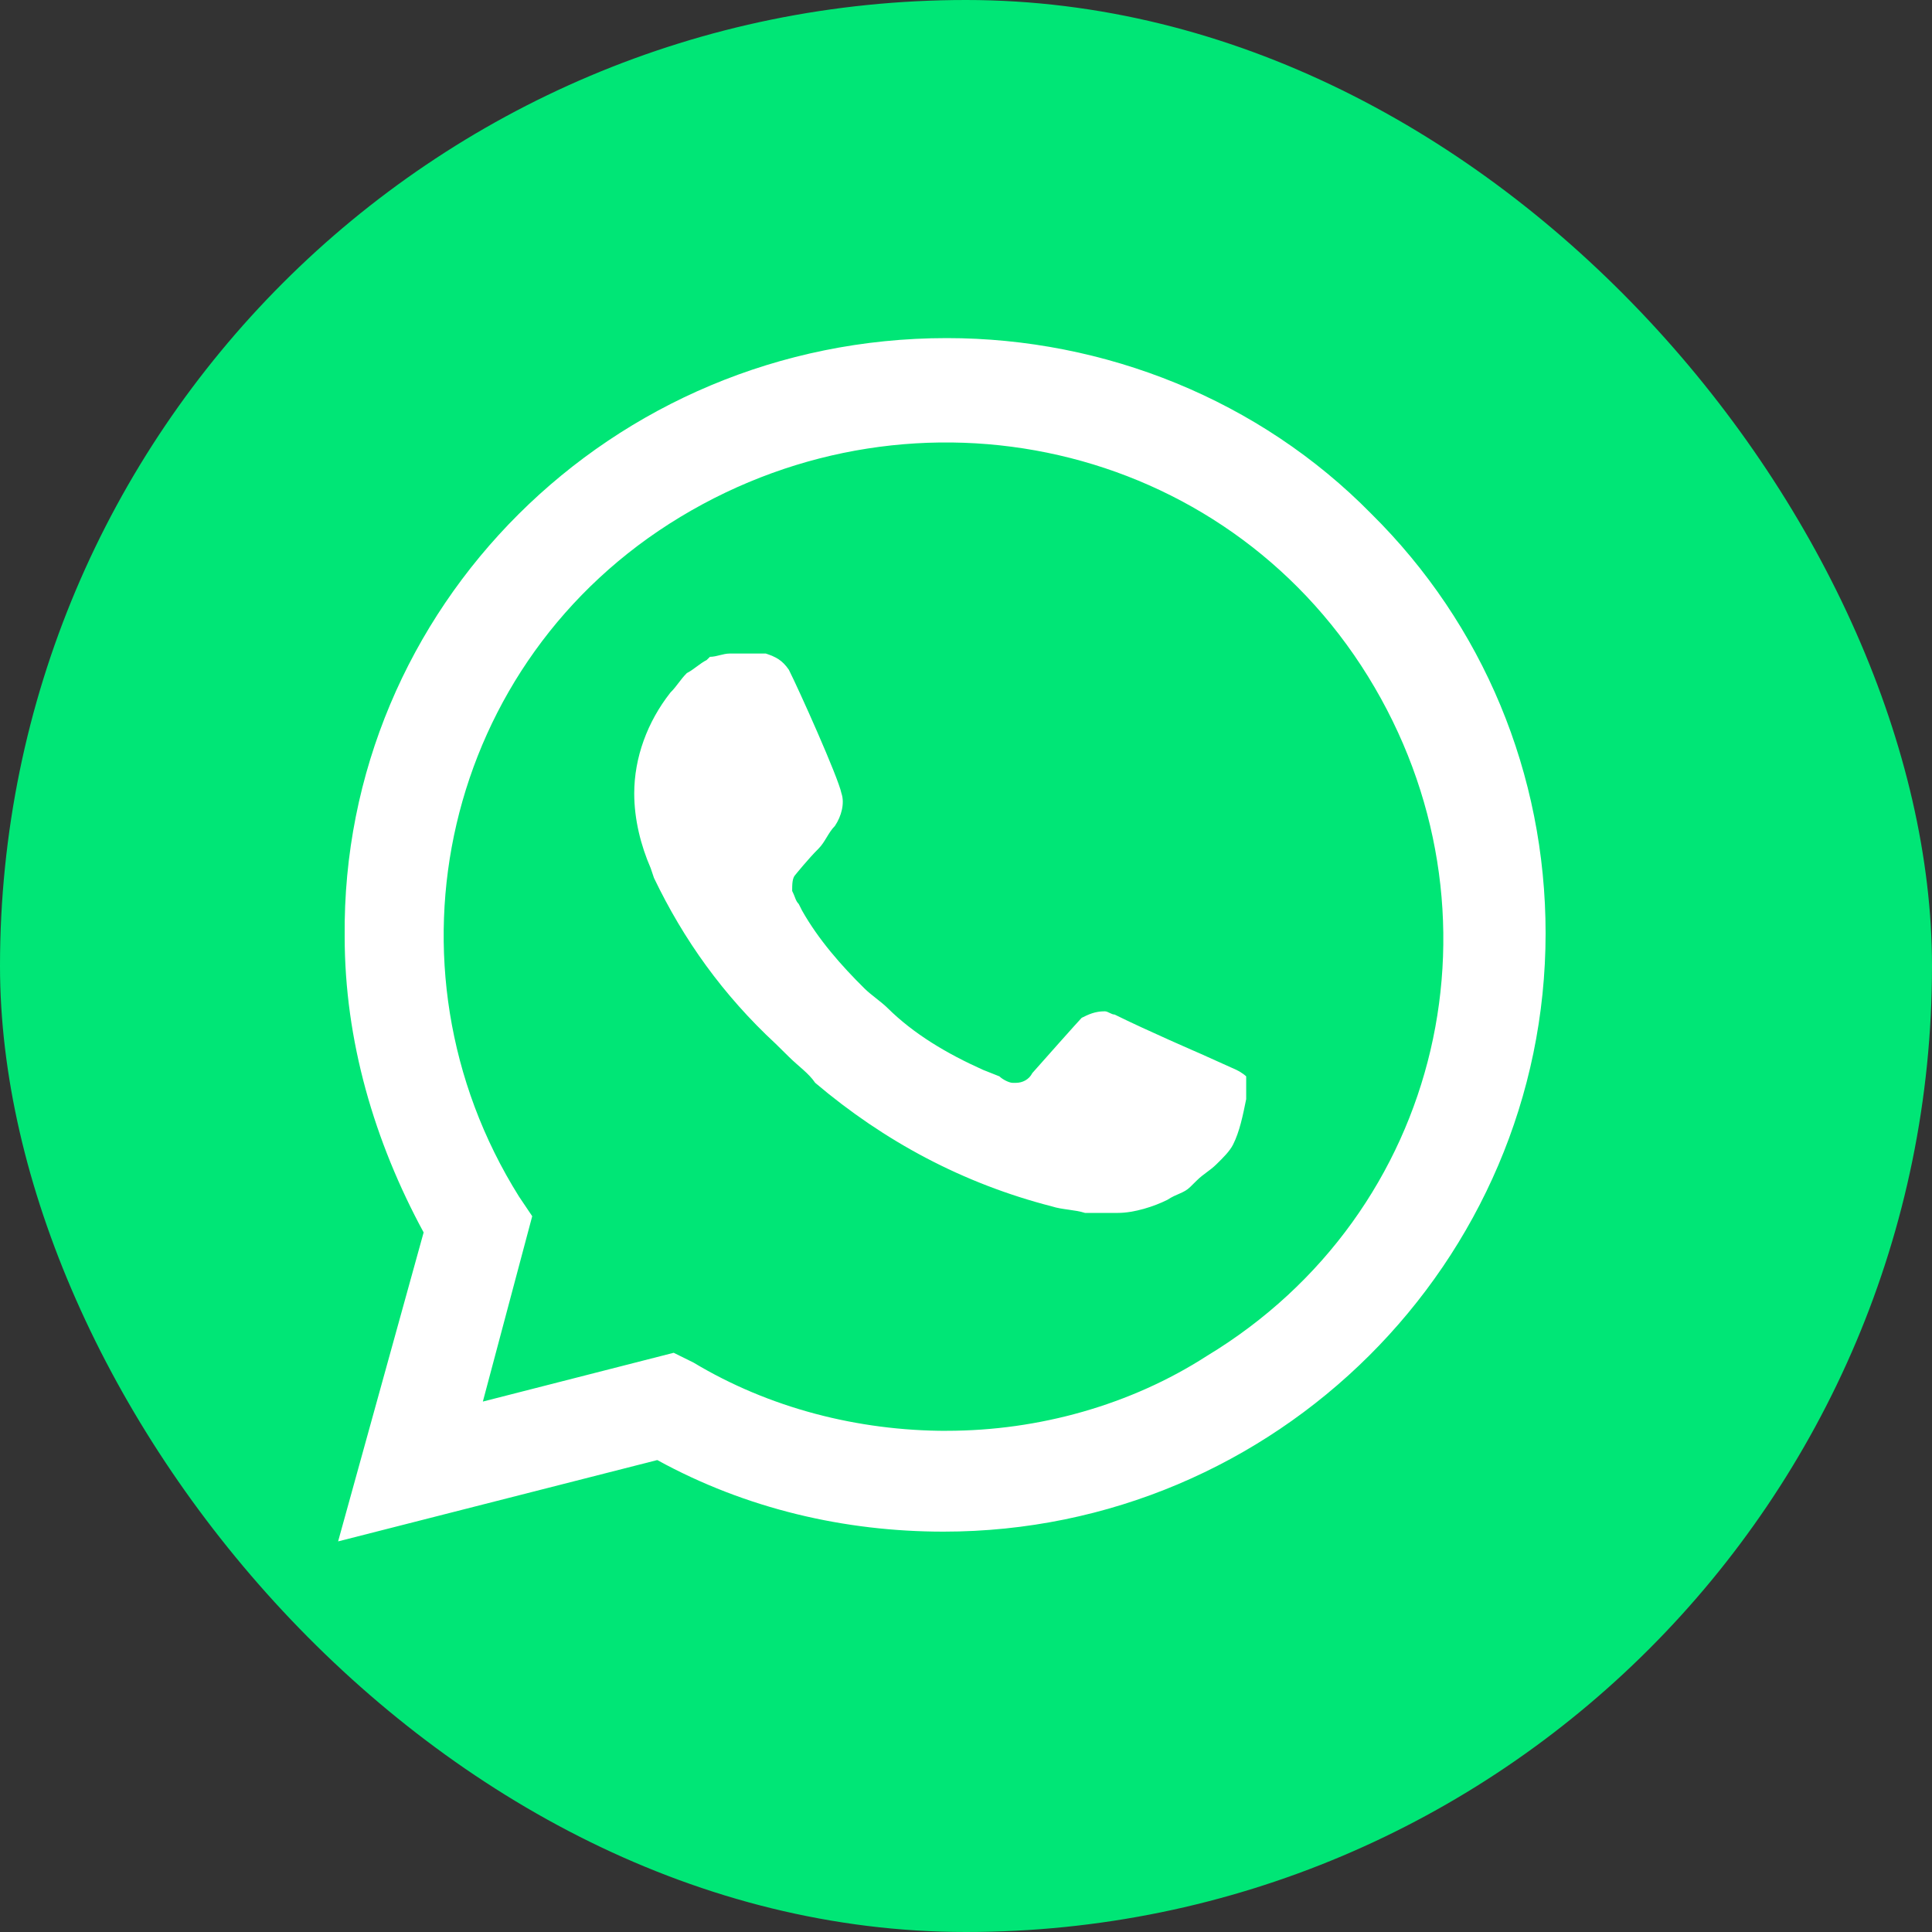
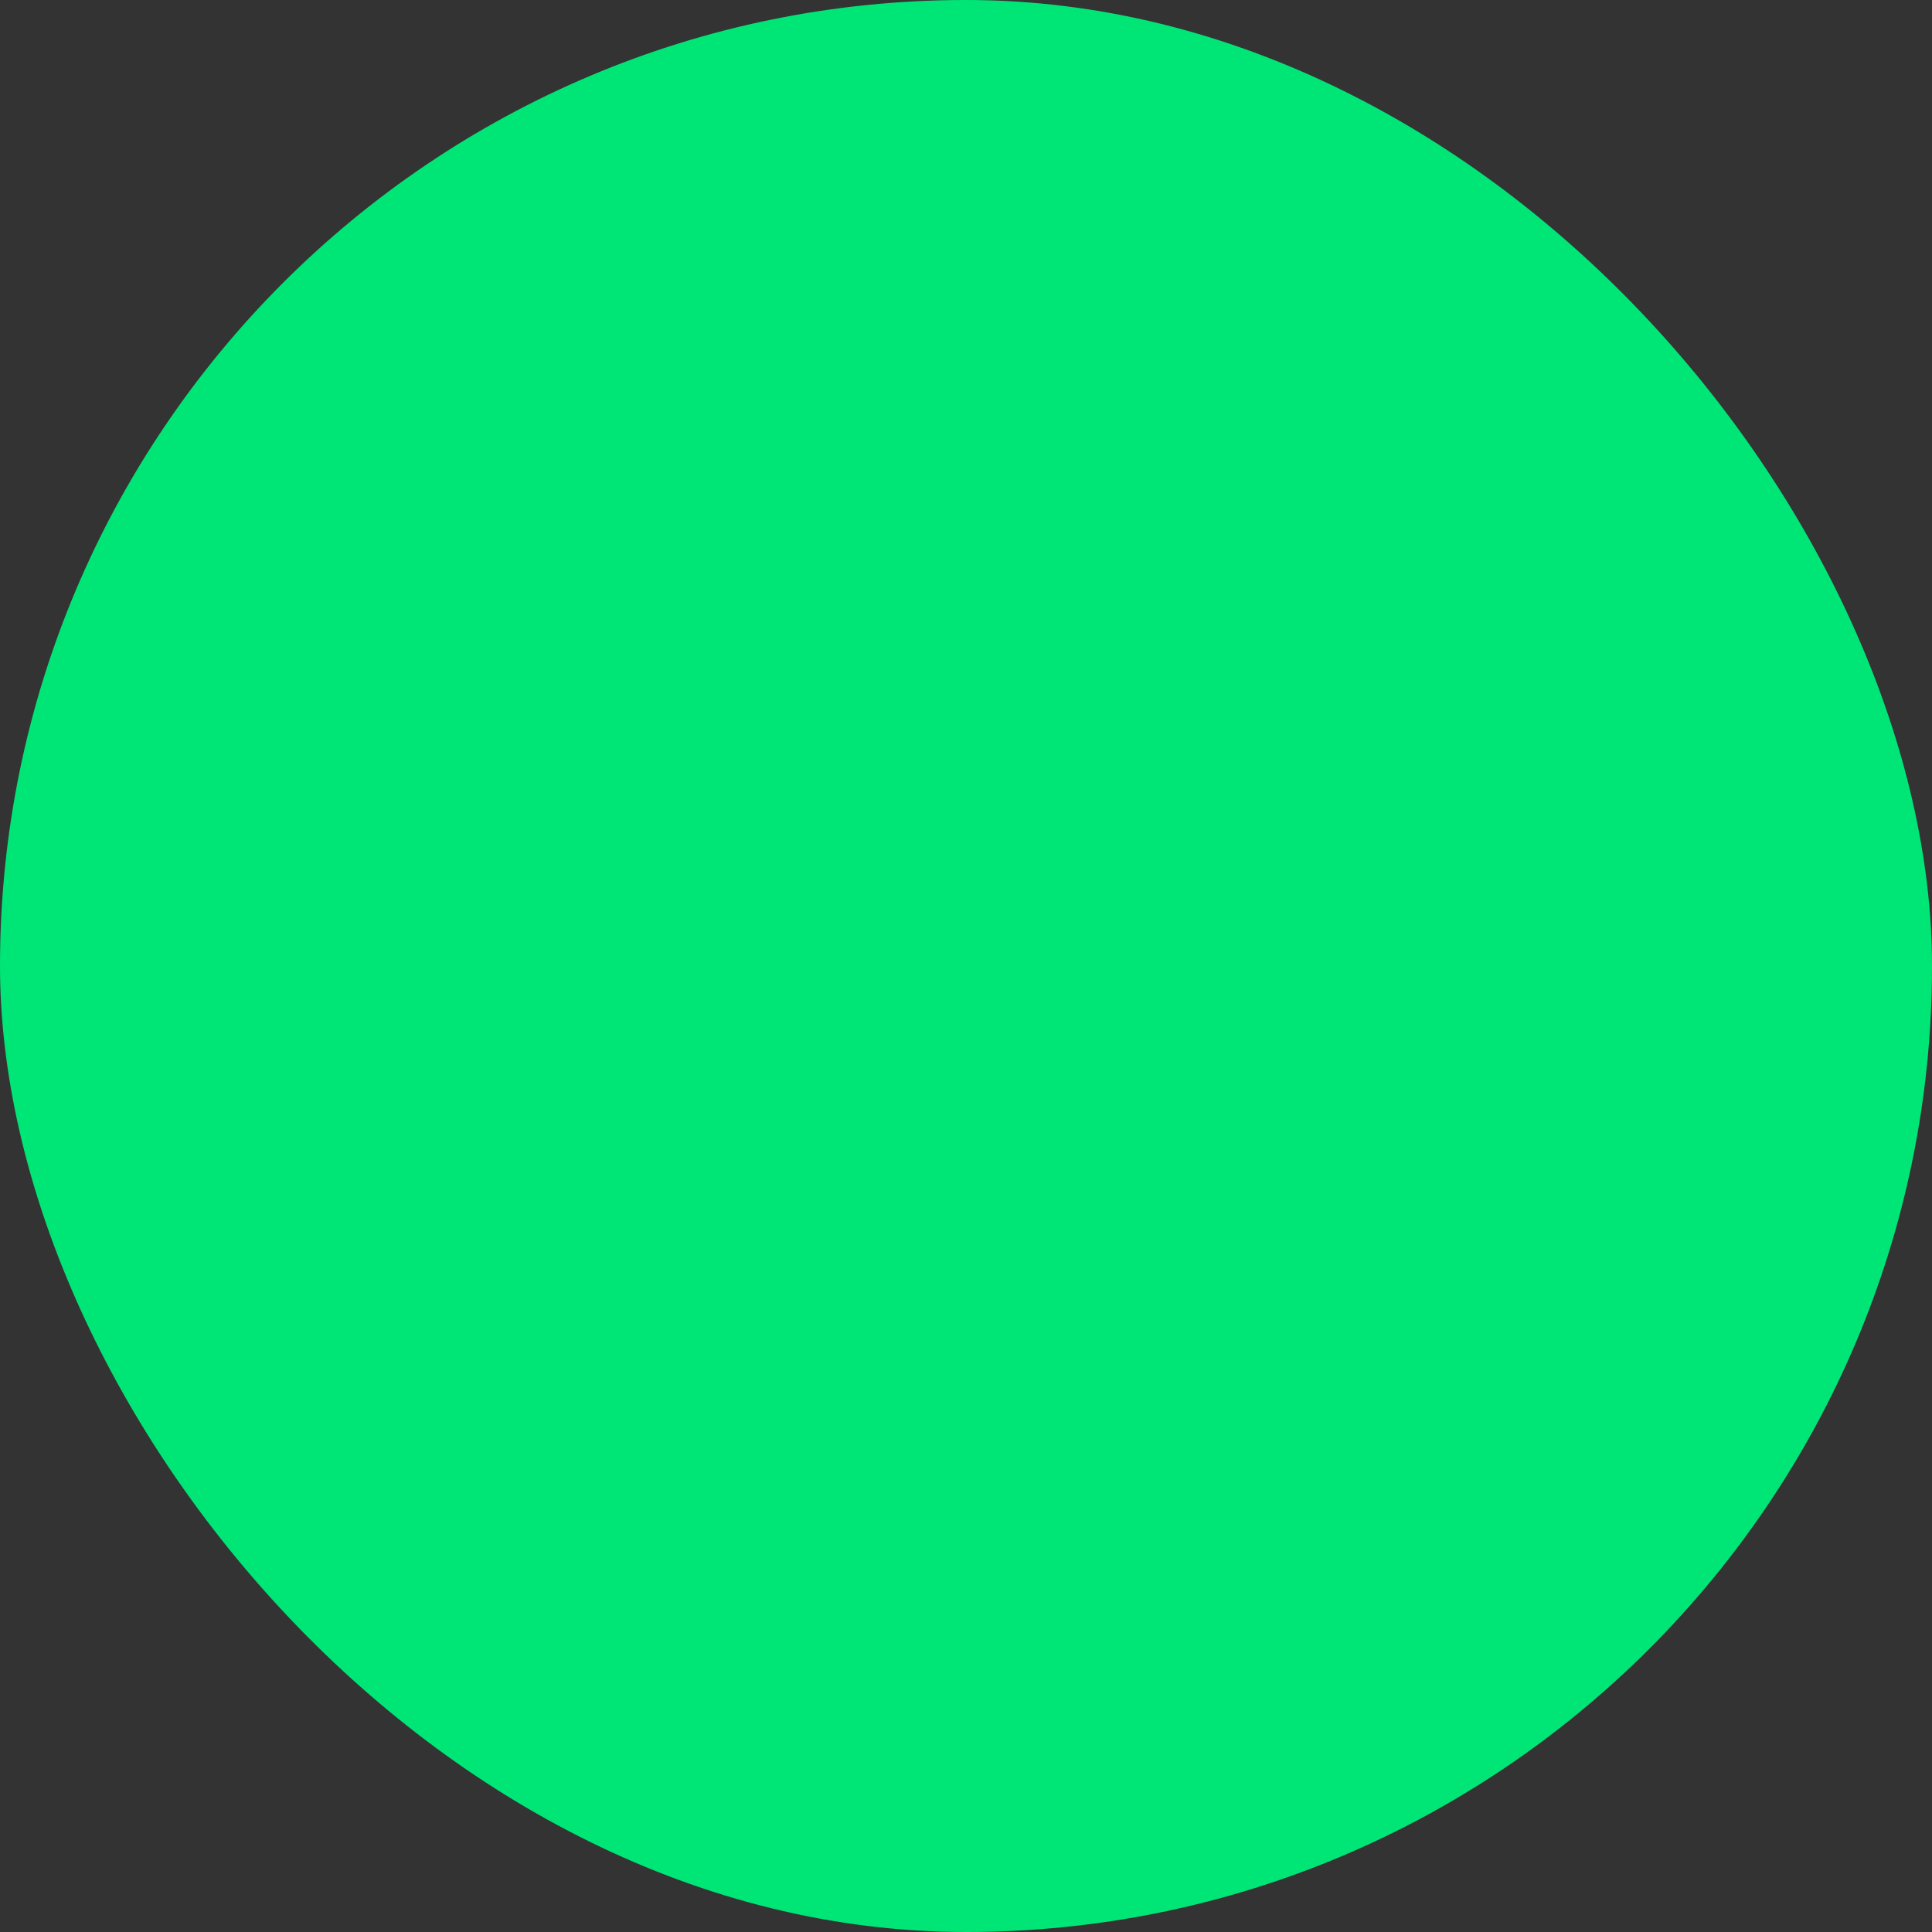
<svg xmlns="http://www.w3.org/2000/svg" width="40" height="40" viewBox="0 0 40 40" fill="none">
  <rect x="0" y="0" width="40" height="40" fill="#333333" stroke="none" />
  <rect width="40" height="40" rx="20" fill="#00E676" />
  <g clip-path="url(#clip0_35:459)">
-     <path d="M13.608 28.411L14.017 28.613C15.72 29.623 17.628 30.094 19.535 30.094C25.53 30.094 30.434 25.246 30.434 19.321C30.434 16.493 29.276 13.732 27.233 11.712C25.189 9.692 22.464 8.548 19.535 8.548C13.54 8.548 8.636 13.396 8.704 19.388C8.704 21.408 9.317 23.361 10.339 25.044L10.611 25.448L9.521 29.421L13.608 28.411Z" fill="#00E676" />
+     <path d="M13.608 28.411L14.017 28.613C15.72 29.623 17.628 30.094 19.535 30.094C25.53 30.094 30.434 25.246 30.434 19.321C30.434 16.493 29.276 13.732 27.233 11.712C25.189 9.692 22.464 8.548 19.535 8.548C13.54 8.548 8.636 13.396 8.704 19.388C8.704 21.408 9.317 23.361 10.339 25.044L9.521 29.421L13.608 28.411Z" fill="#00E676" />
    <path d="M28.39 10.636C26.074 8.279 22.872 7 19.602 7C12.654 7 7.068 12.588 7.136 19.389C7.136 21.544 7.749 23.631 8.771 25.516L7 31.913L13.608 30.229C15.447 31.239 17.491 31.711 19.534 31.711C26.415 31.711 32 26.122 32 19.322C32 16.023 30.706 12.925 28.39 10.636H28.39ZM19.602 29.624C17.763 29.624 15.924 29.152 14.357 28.21L13.948 28.008L9.997 29.018L11.019 25.18L10.747 24.776C7.749 19.995 9.18 13.666 14.085 10.703C18.989 7.741 25.325 9.155 28.322 14.002C31.319 18.85 29.889 25.112 24.984 28.075C23.417 29.085 21.51 29.623 19.602 29.623V29.624ZM25.597 22.15L24.848 21.813C24.848 21.813 23.758 21.342 23.077 21.005C23.008 21.005 22.94 20.938 22.872 20.938C22.668 20.938 22.532 21.005 22.395 21.073C22.395 21.073 22.327 21.14 21.373 22.217C21.305 22.352 21.169 22.419 21.033 22.419H20.965C20.897 22.419 20.76 22.352 20.692 22.285L20.352 22.15C19.602 21.813 18.921 21.409 18.376 20.87C18.24 20.736 18.035 20.601 17.899 20.466C17.422 19.995 16.946 19.456 16.605 18.851L16.537 18.716C16.469 18.648 16.469 18.581 16.401 18.447C16.401 18.312 16.401 18.177 16.469 18.11C16.469 18.11 16.741 17.773 16.946 17.571C17.082 17.436 17.15 17.235 17.286 17.1C17.422 16.898 17.491 16.629 17.422 16.427C17.354 16.09 16.537 14.272 16.333 13.868C16.196 13.666 16.06 13.599 15.856 13.531H15.106C14.97 13.531 14.834 13.599 14.698 13.599L14.63 13.666C14.493 13.733 14.357 13.868 14.221 13.935C14.085 14.07 14.016 14.204 13.88 14.339C13.403 14.945 13.131 15.686 13.131 16.427C13.131 16.965 13.267 17.504 13.472 17.975L13.54 18.177C14.153 19.456 14.97 20.601 16.06 21.611L16.333 21.88C16.537 22.082 16.741 22.217 16.878 22.419C18.308 23.631 19.943 24.506 21.782 24.978C21.987 25.045 22.259 25.045 22.463 25.112H23.145C23.485 25.112 23.894 24.978 24.166 24.843C24.371 24.708 24.507 24.708 24.643 24.574L24.78 24.439C24.916 24.304 25.052 24.237 25.188 24.102C25.325 23.968 25.461 23.833 25.529 23.698C25.665 23.429 25.733 23.092 25.801 22.756V22.285C25.801 22.285 25.733 22.217 25.597 22.15V22.15Z" fill="white" />
  </g>
  <defs>
    <clipPath id="clip0_35:459">
-       <rect width="25" height="25" fill="white" transform="translate(7 7)" />
-     </clipPath>
+       </clipPath>
  </defs>
</svg>